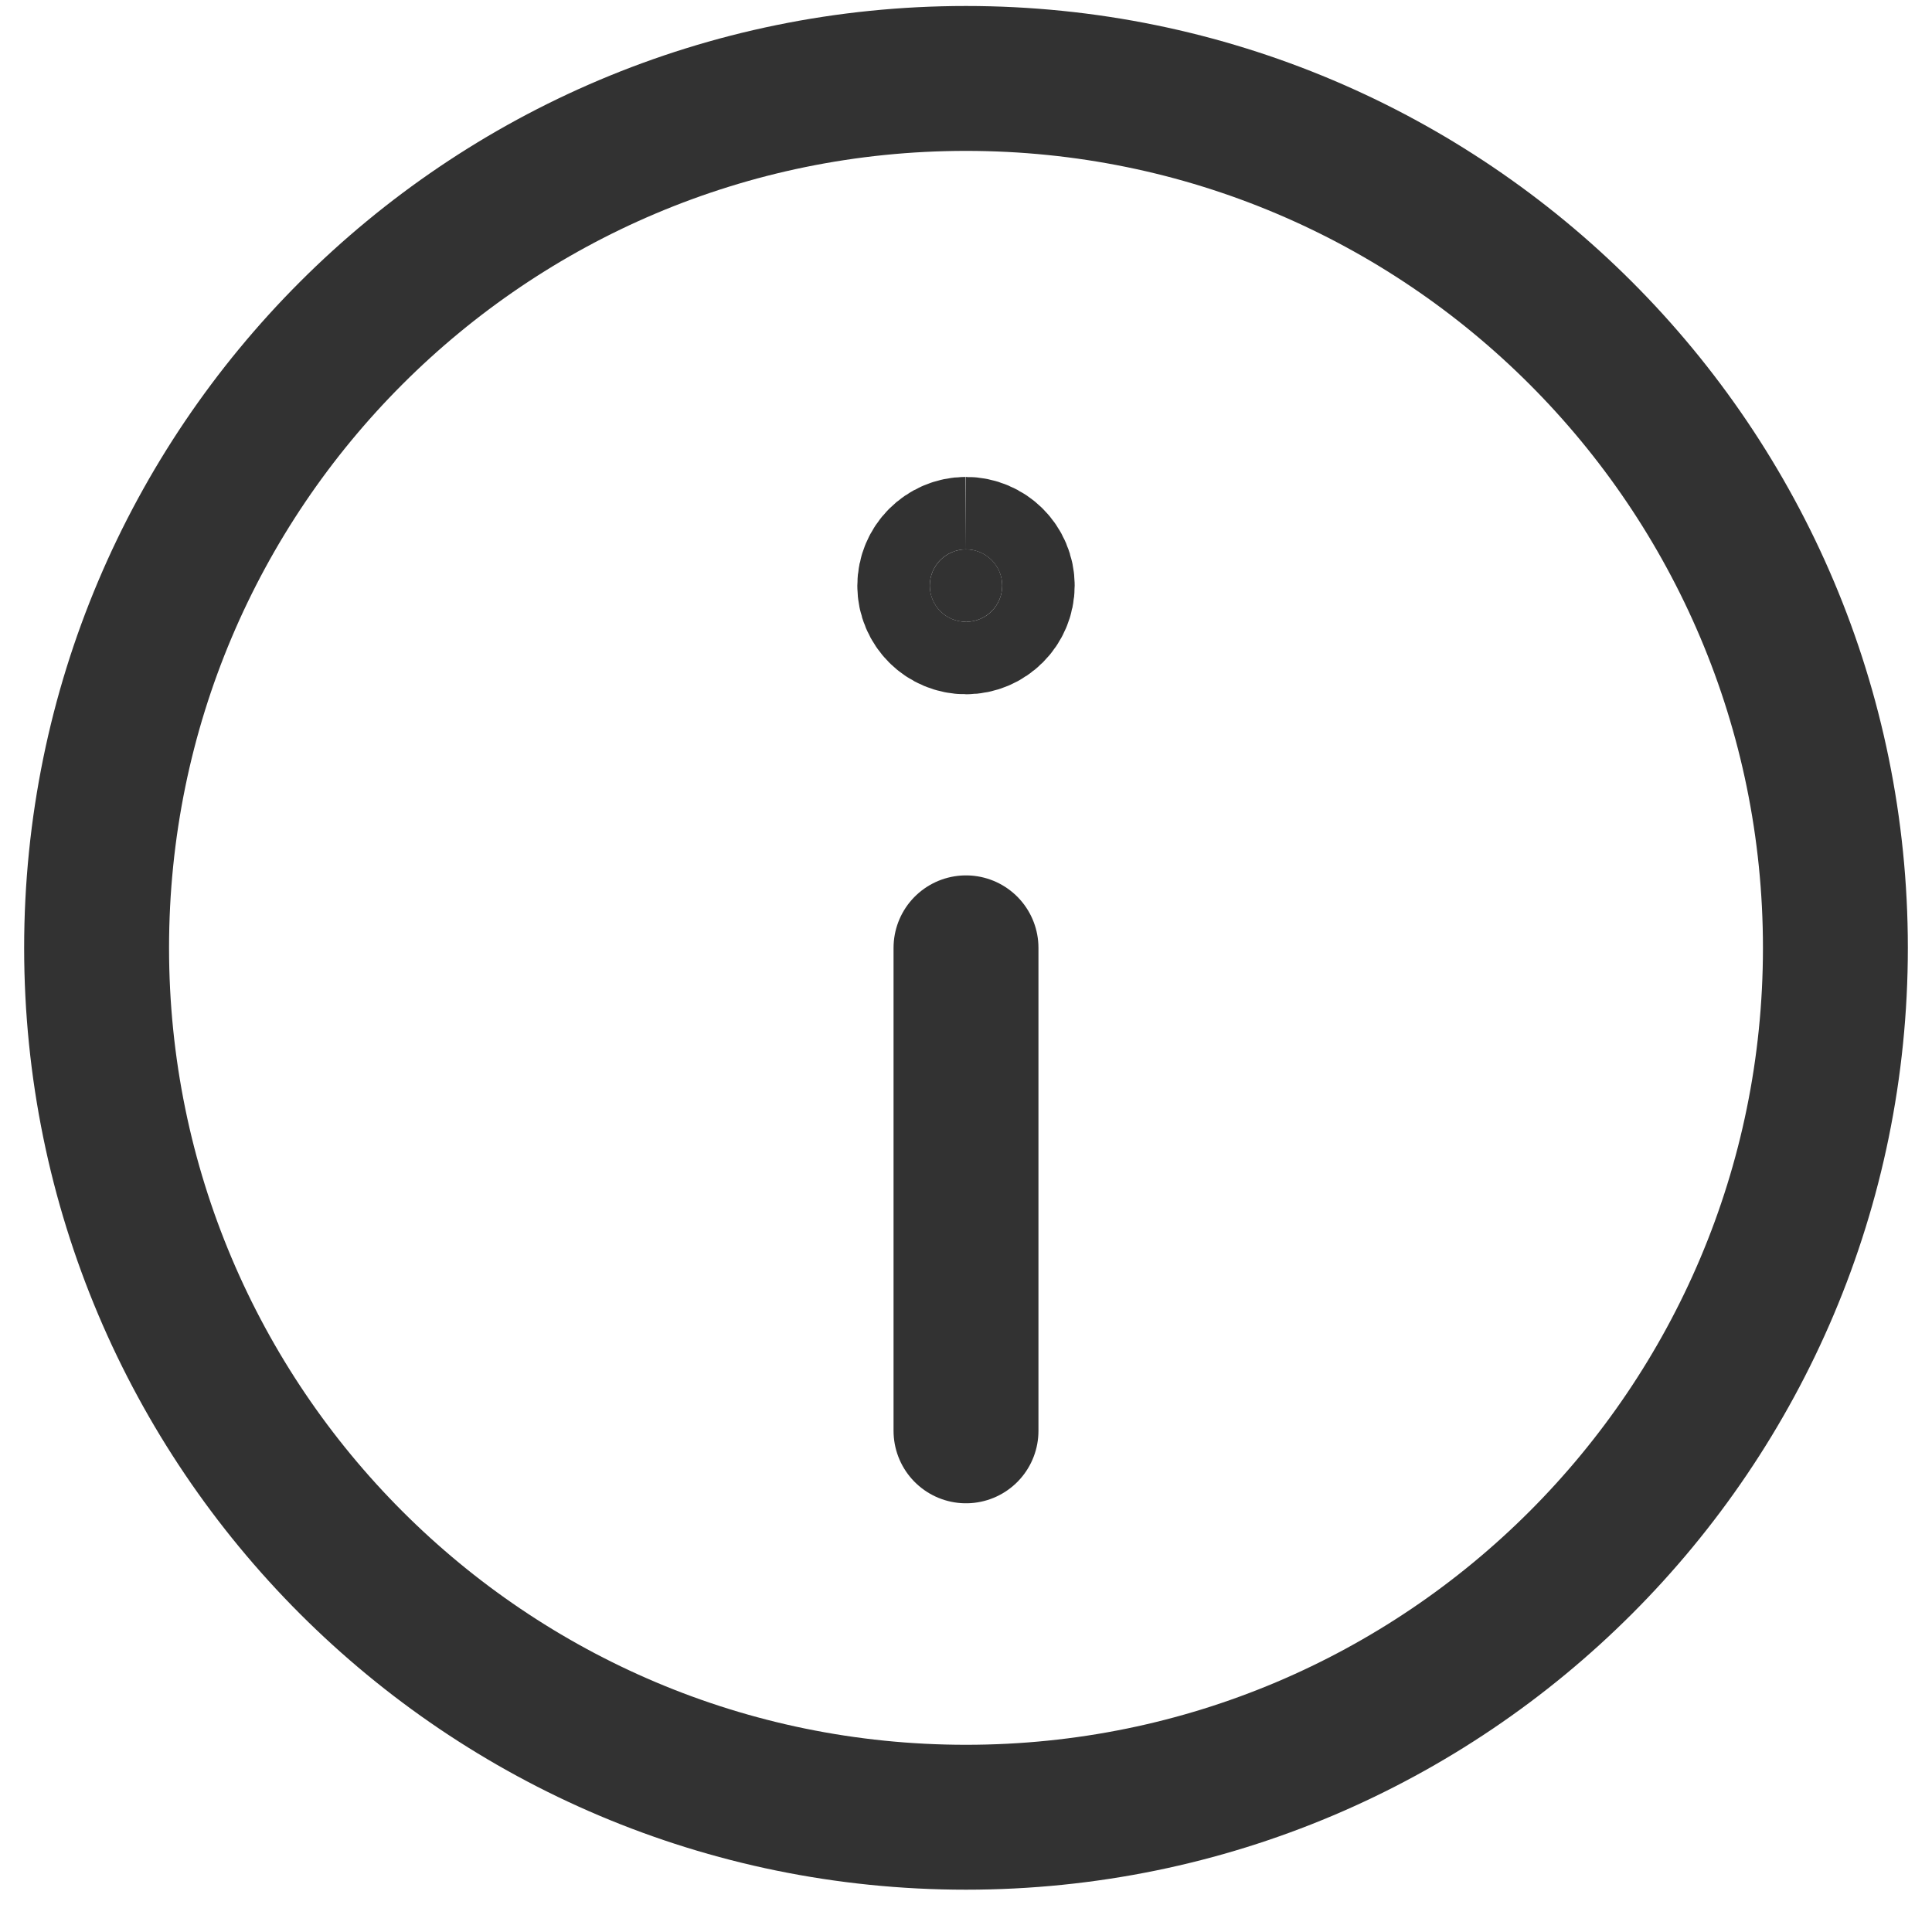
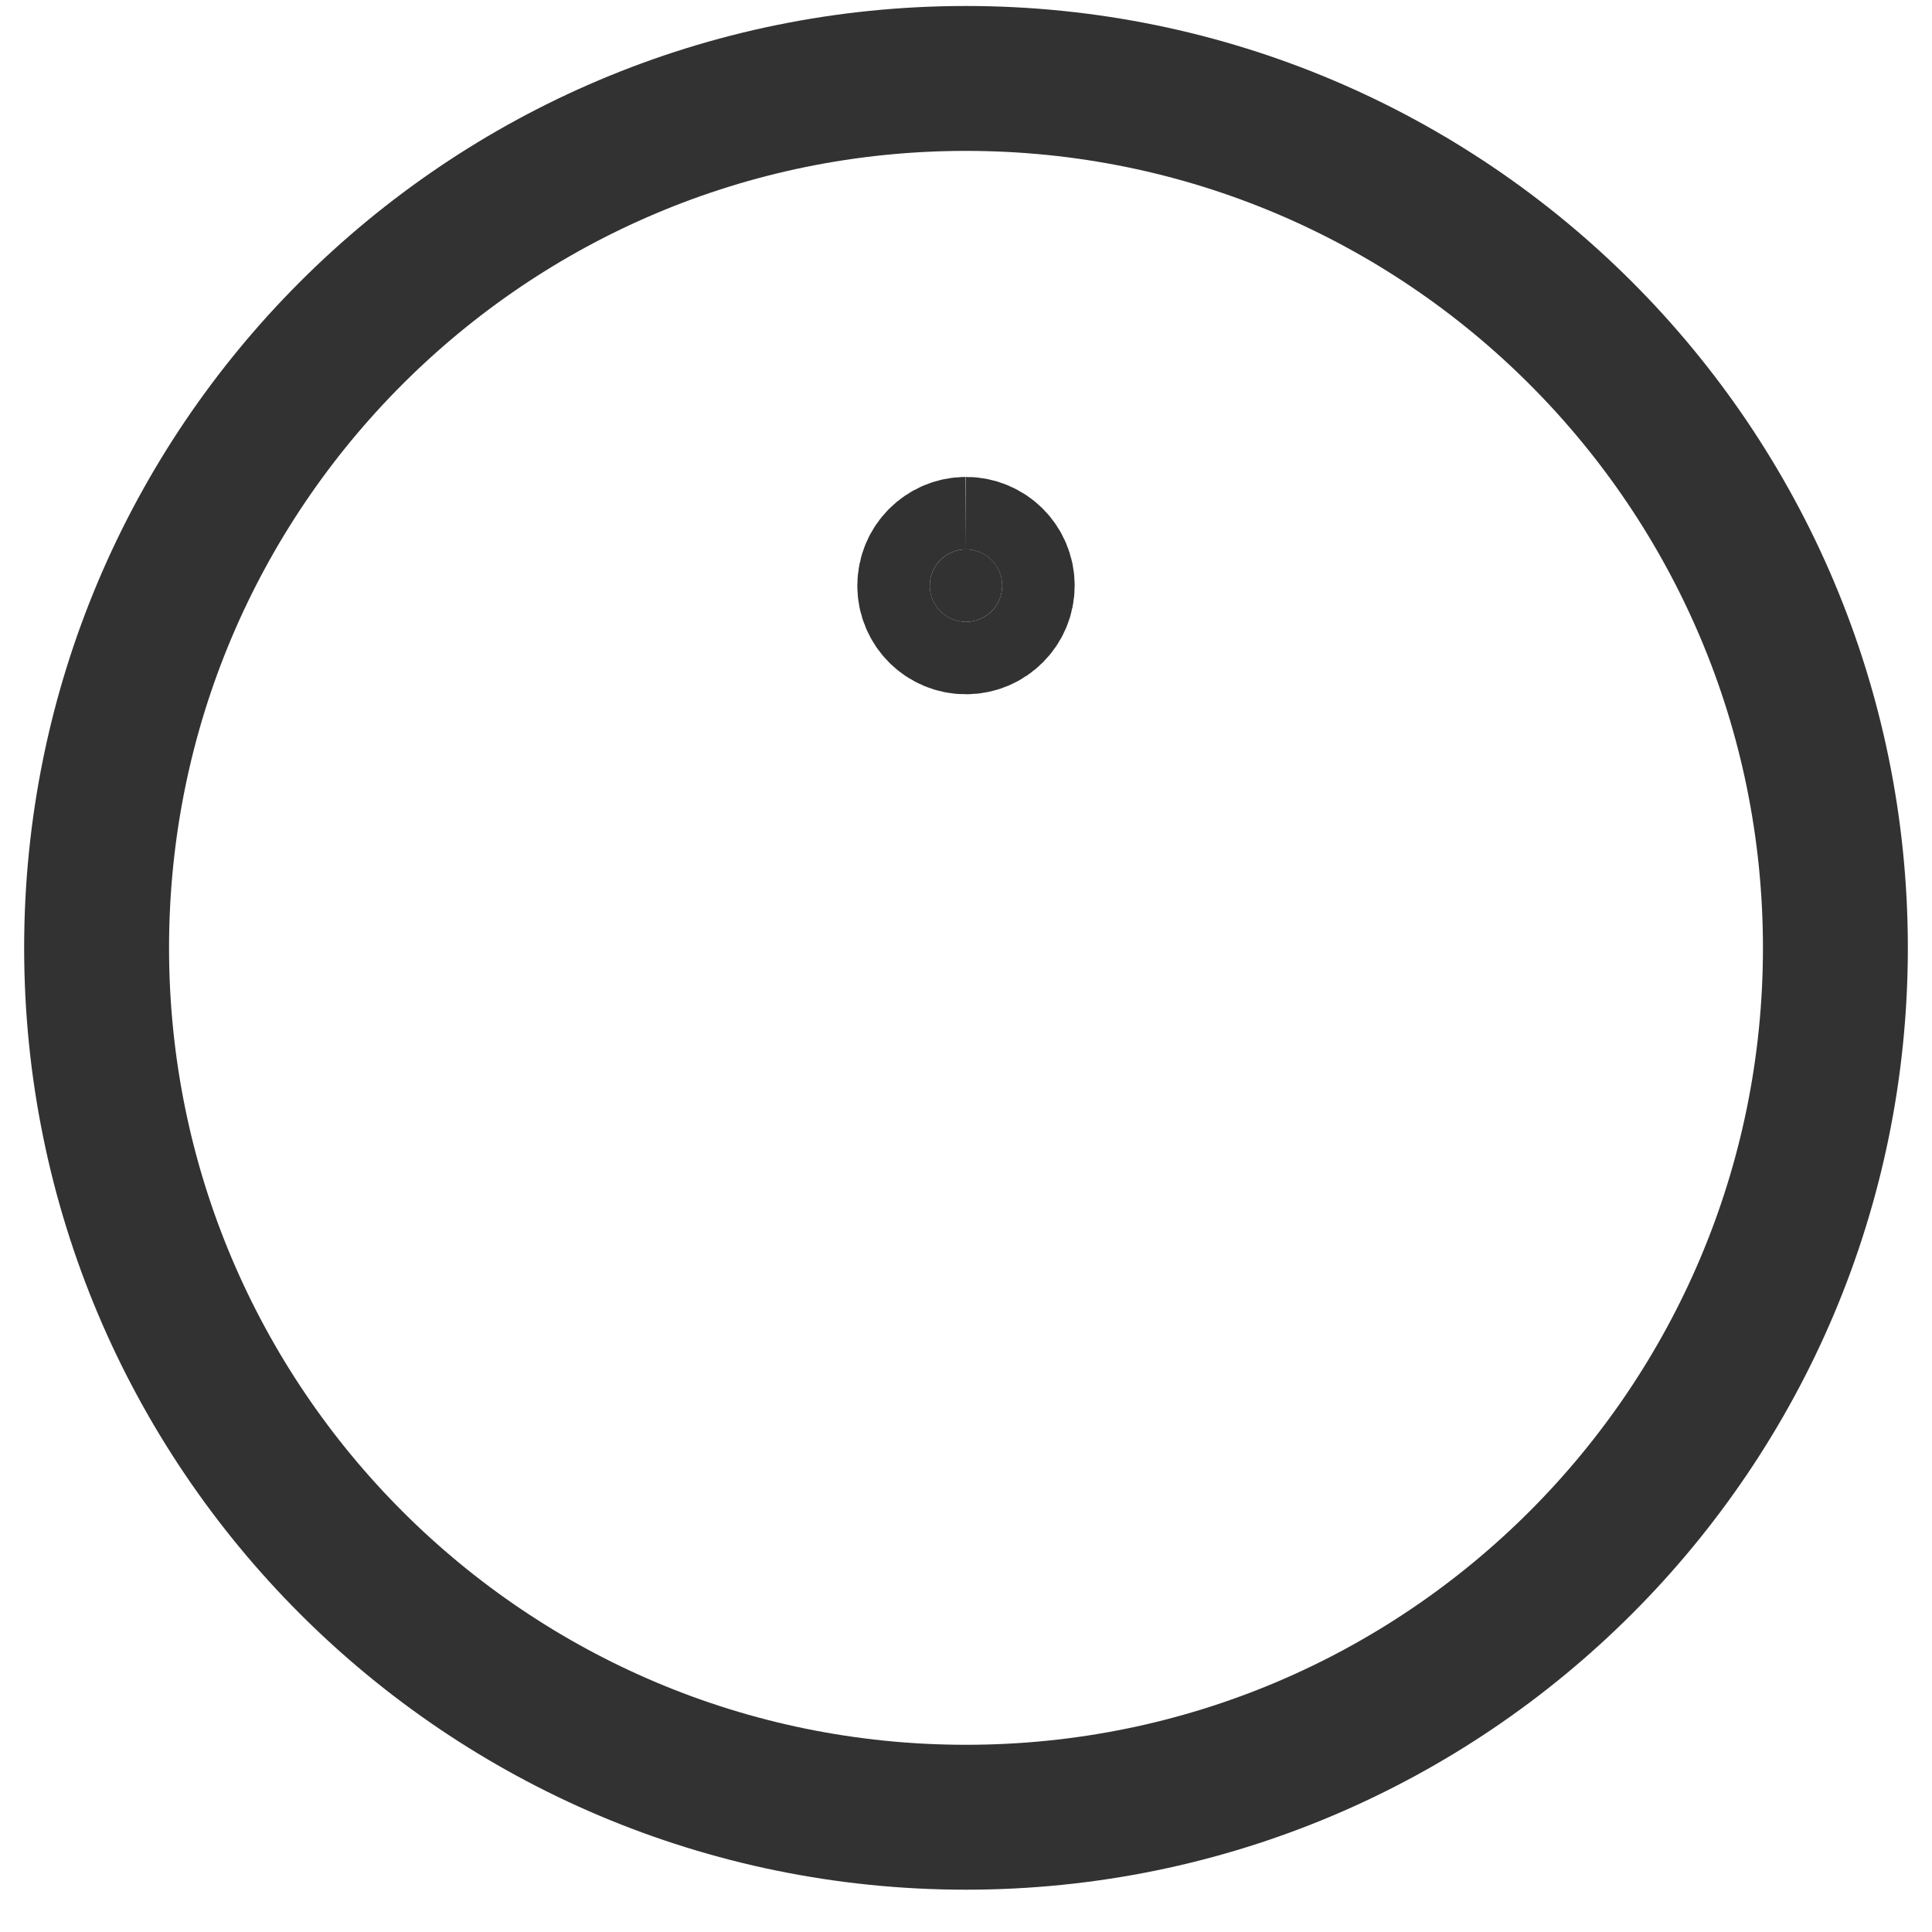
<svg xmlns="http://www.w3.org/2000/svg" width="20px" height="20px" viewBox="0 0 20 20" version="1.1">
  <title>infornation-info.1</title>
  <desc>Created with Sketch.</desc>
  <g id="2019" stroke="none" stroke-width="1" fill="none" fill-rule="evenodd">
    <g id="Desktop-HD-Copy-16" transform="translate(-503, -459)">
      <g id="infornation-info.1" transform="translate(501, 456.812)">
        <g id="Layer_5">
          <g id="Group">
            <g transform="translate(3, 3)" stroke="#323232" stroke-width="1.5">
              <g id="Path" stroke-linecap="round" stroke-linejoin="round">
                <path d="M9,18 L9,18 C4.029,18 0,13.971 0,9 L0,9 C0,4.029 4.029,0 9,0 L9,0 C13.971,0 18,4.029 18,9 L18,9 C18,13.971 13.971,18 9,18 Z" />
-                 <path d="M9,9 L9,14" />
              </g>
              <path d="M8.999,4.875 C8.792,4.876 8.625,5.044 8.625,5.251 C8.625,5.458 8.793,5.626 9,5.625 C9.207,5.625 9.375,5.457 9.375,5.25 C9.375,5.043 9.207,4.875 8.999,4.875" id="Shape_3077_4_" fill="#323232" fill-rule="nonzero" />
            </g>
            <rect id="Rectangle" x="0" y="0" width="24" height="24" />
          </g>
        </g>
      </g>
    </g>
  </g>
</svg>